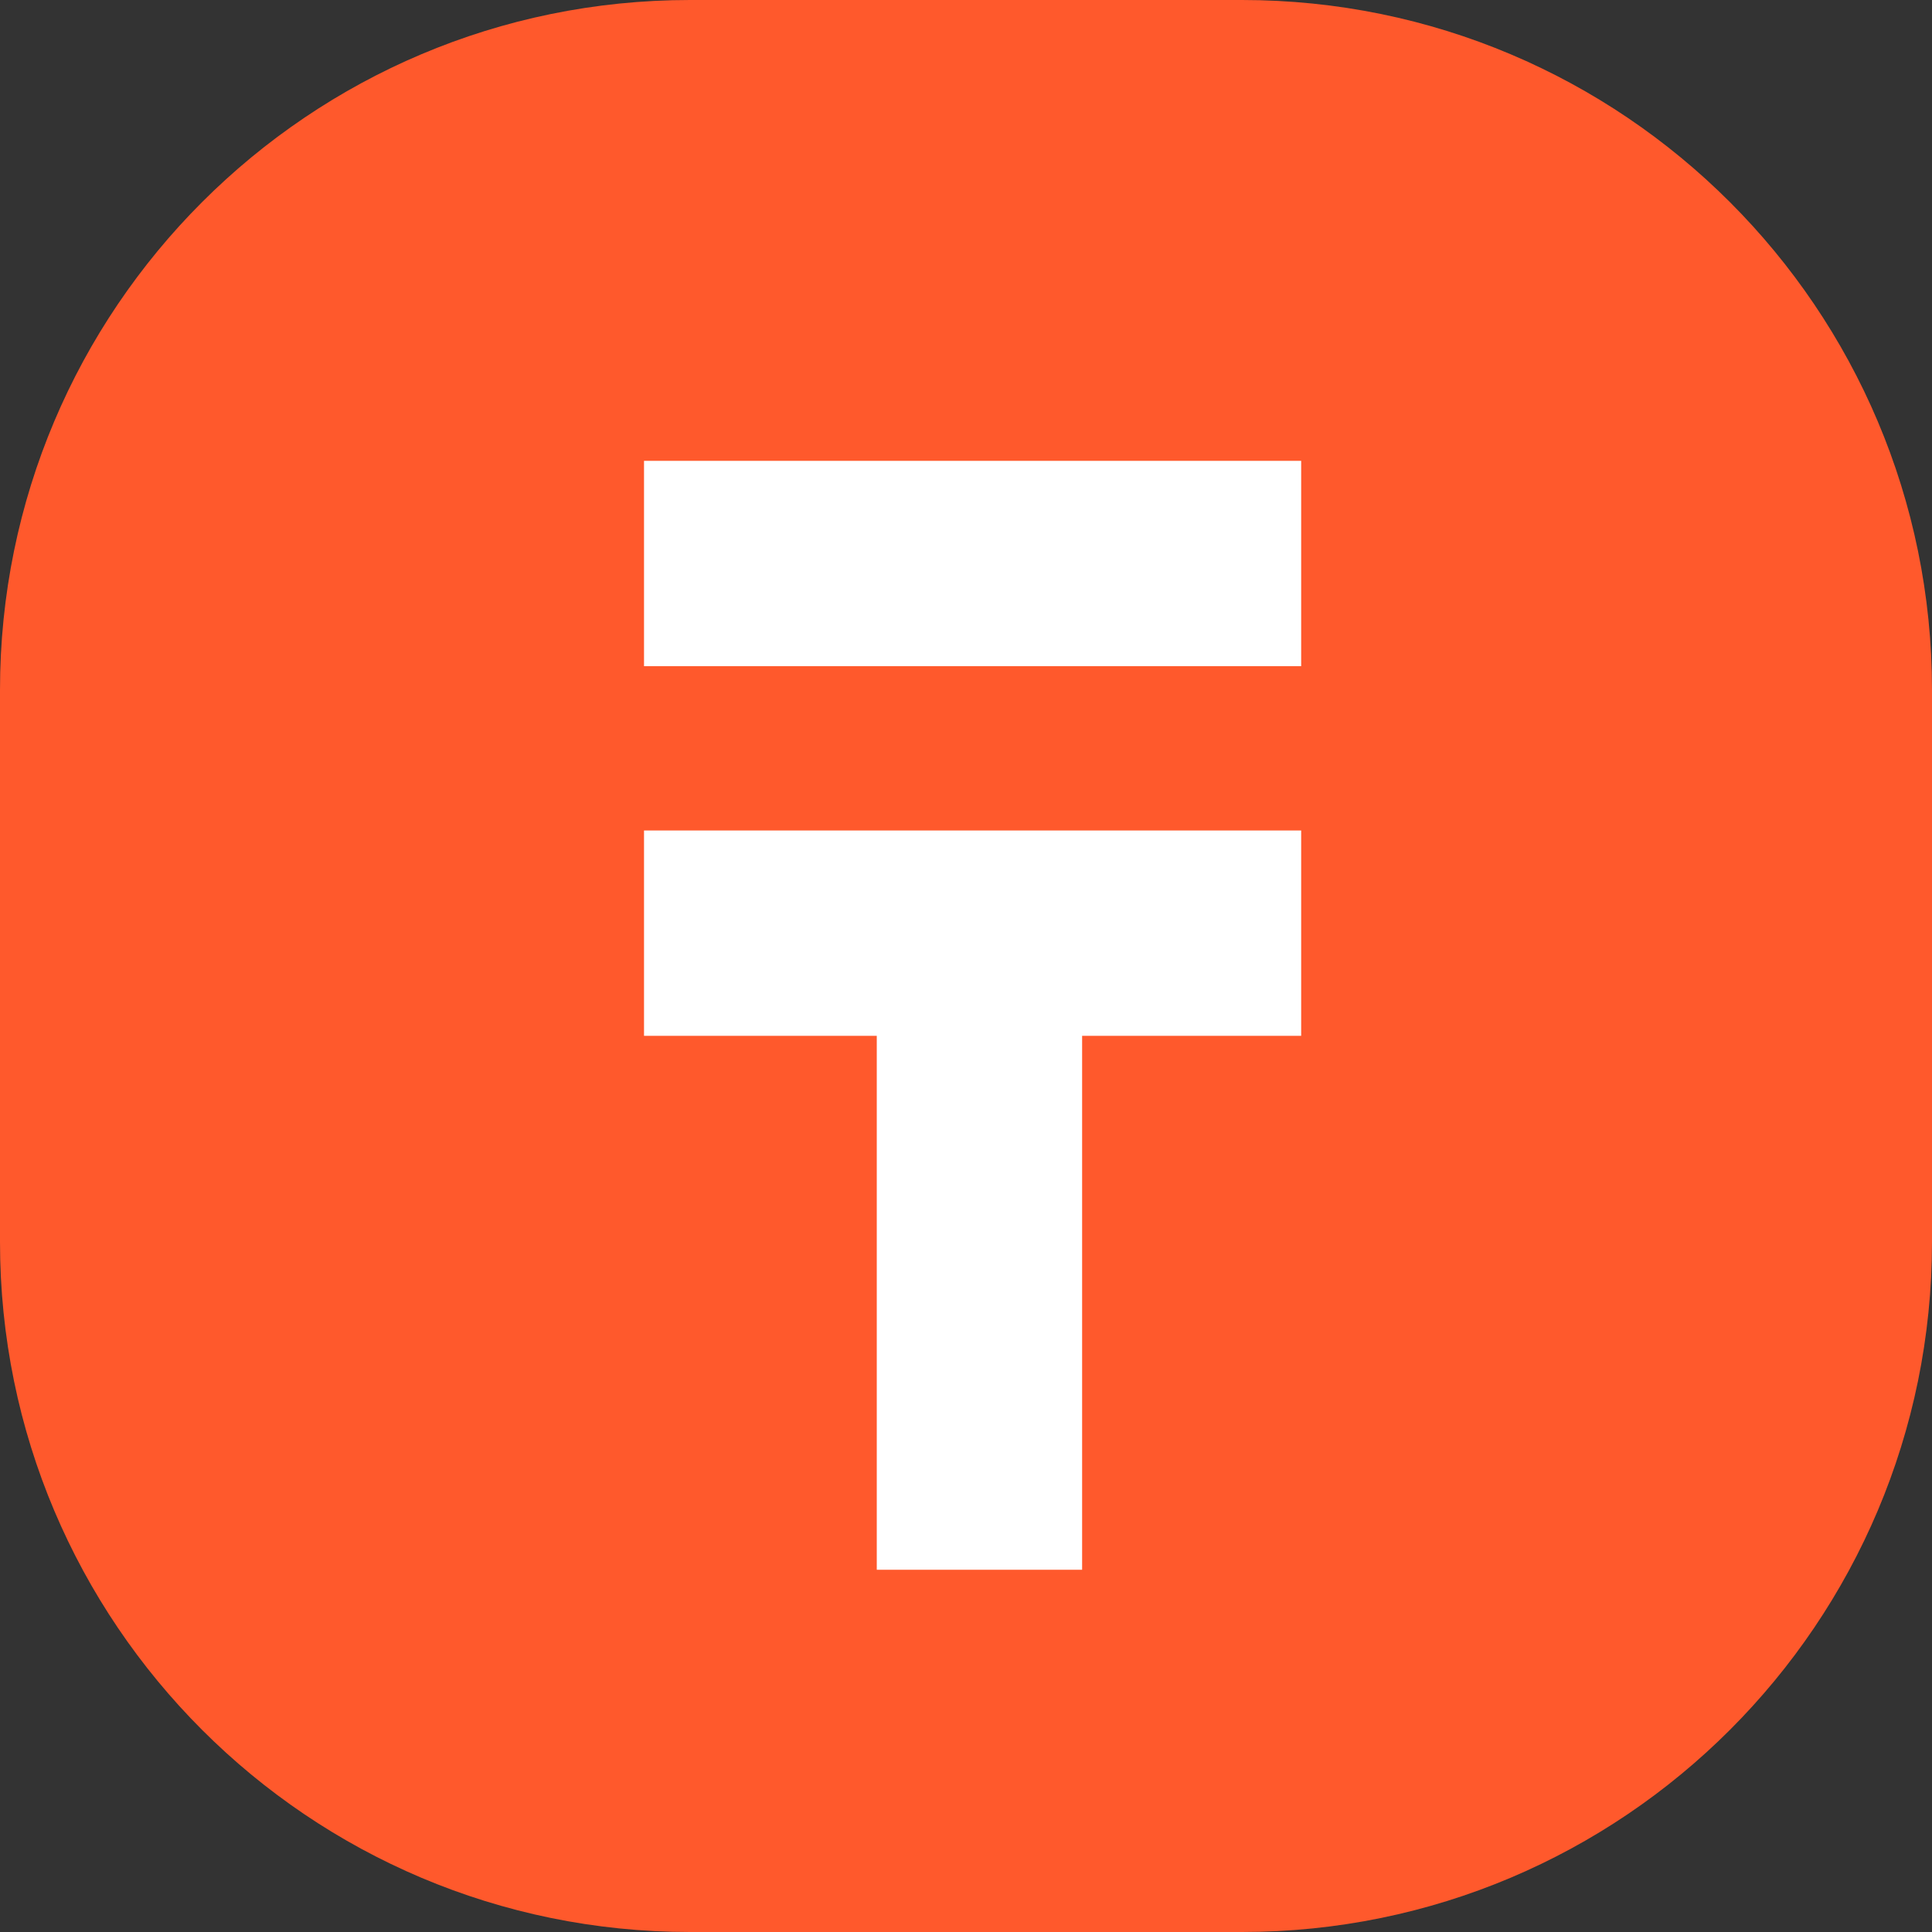
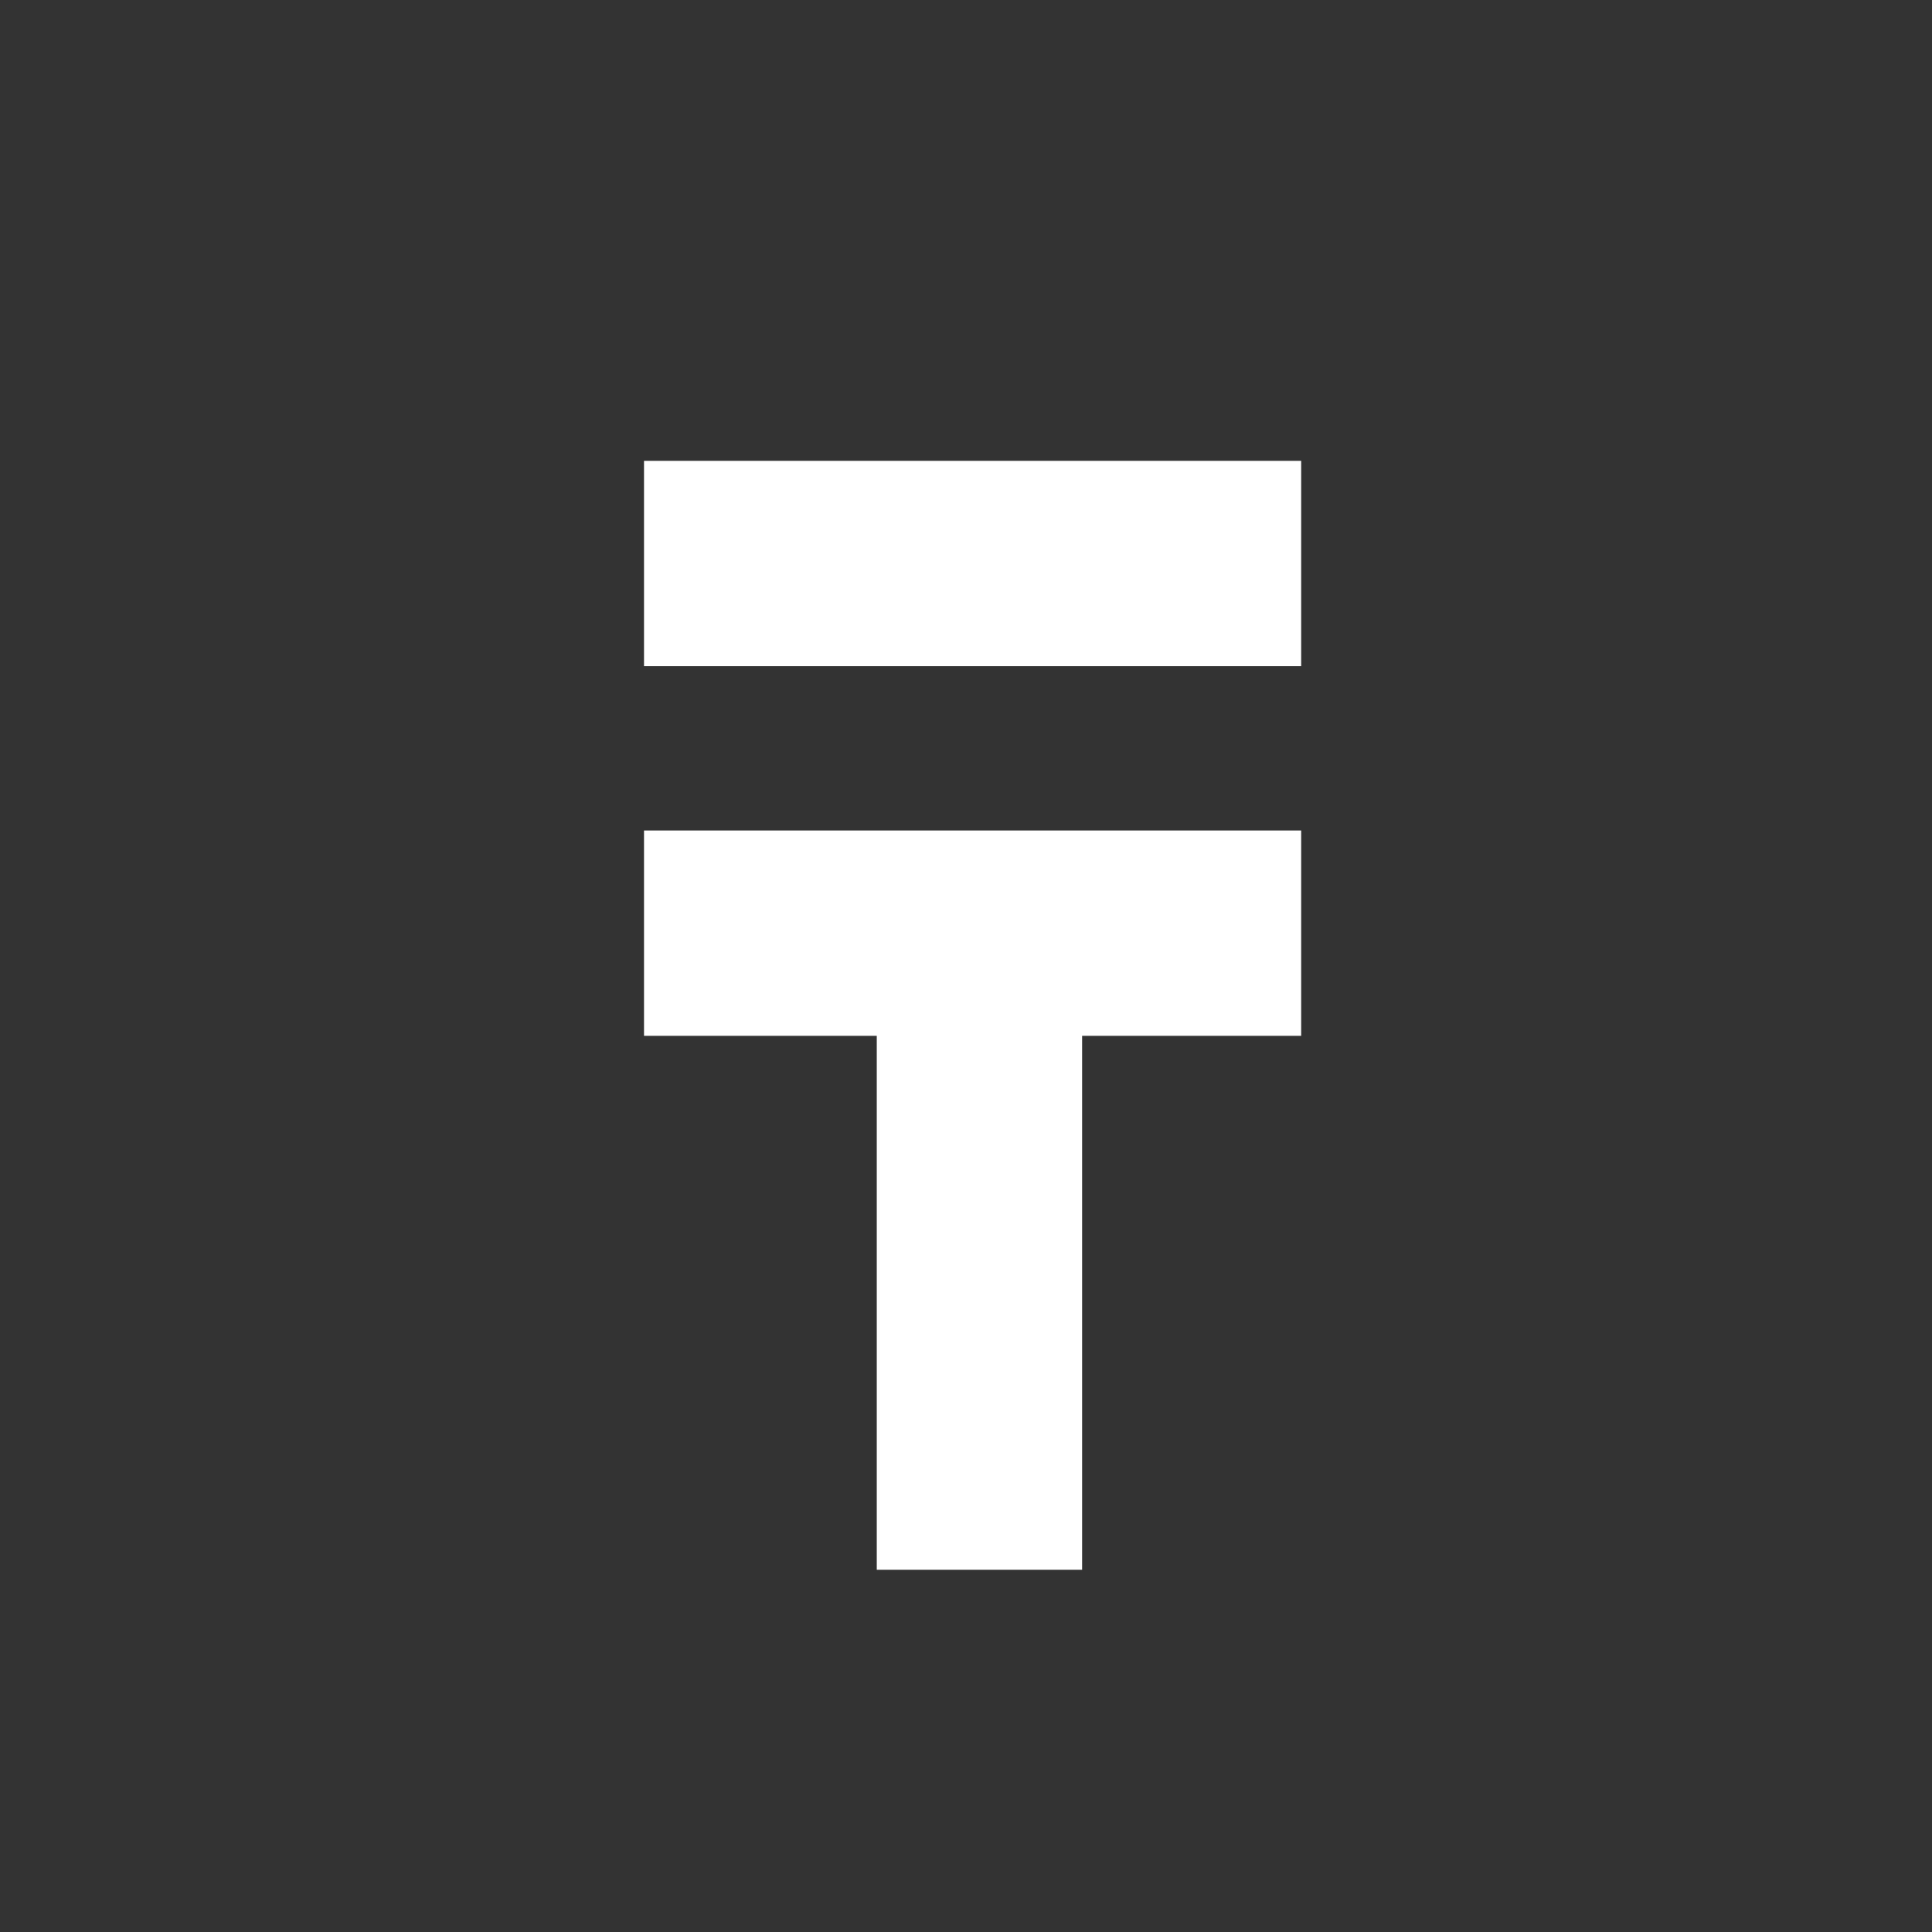
<svg xmlns="http://www.w3.org/2000/svg" viewBox="0 0 70.00 70.00" data-guides="{&quot;vertical&quot;:[],&quot;horizontal&quot;:[]}">
  <rect x="0" y="0" width="70.00" height="70.00" fill="#333333" stroke="none" />
  <defs>
    <linearGradient id="tSvgGradient1479706d912" x1="-2.709" x2="-2.709" y1="-44" y2="43.291" gradientUnits="userSpaceOnUse" gradientTransform="">
      <stop offset="0" stop-color="hsl(200.52,85.22%,54.9%)" stop-opacity="1" transform="translate(-5854.666, -5461)" />
      <stop offset="1" stop-color="hsl(199.332,72.91%,49.22%)" stop-opacity="1" transform="translate(-5854.666, -5461)" />
    </linearGradient>
  </defs>
  <mask x="-36.666" y="-308" width="70" height="70" id="tSvg4a197d48a0" />
-   <path fill="#FF592C" x="0.666" width="70" height="70" rx="19.444" id="tSvgeca9a8f134" title="Rectangle 22" fill-opacity="1" stroke="none" stroke-opacity="1" d="M0 25C0 11.193 11.193 0 25 0H45C58.807 0 70 11.193 70 25V45C70 58.807 58.807 70 45 70H25C11.193 70 0 58.807 0 45Z" style="transform-origin: 35px 35px;" />
  <path fill="none" stroke="white" fill-opacity="1" stroke-width="7.44" stroke-opacity="1" id="tSvg9af16e442c" title="Path 28" d="M23.334 20.417H47.144M23.334 33.81H47.144M35.487 33.066V56.875" />
</svg>